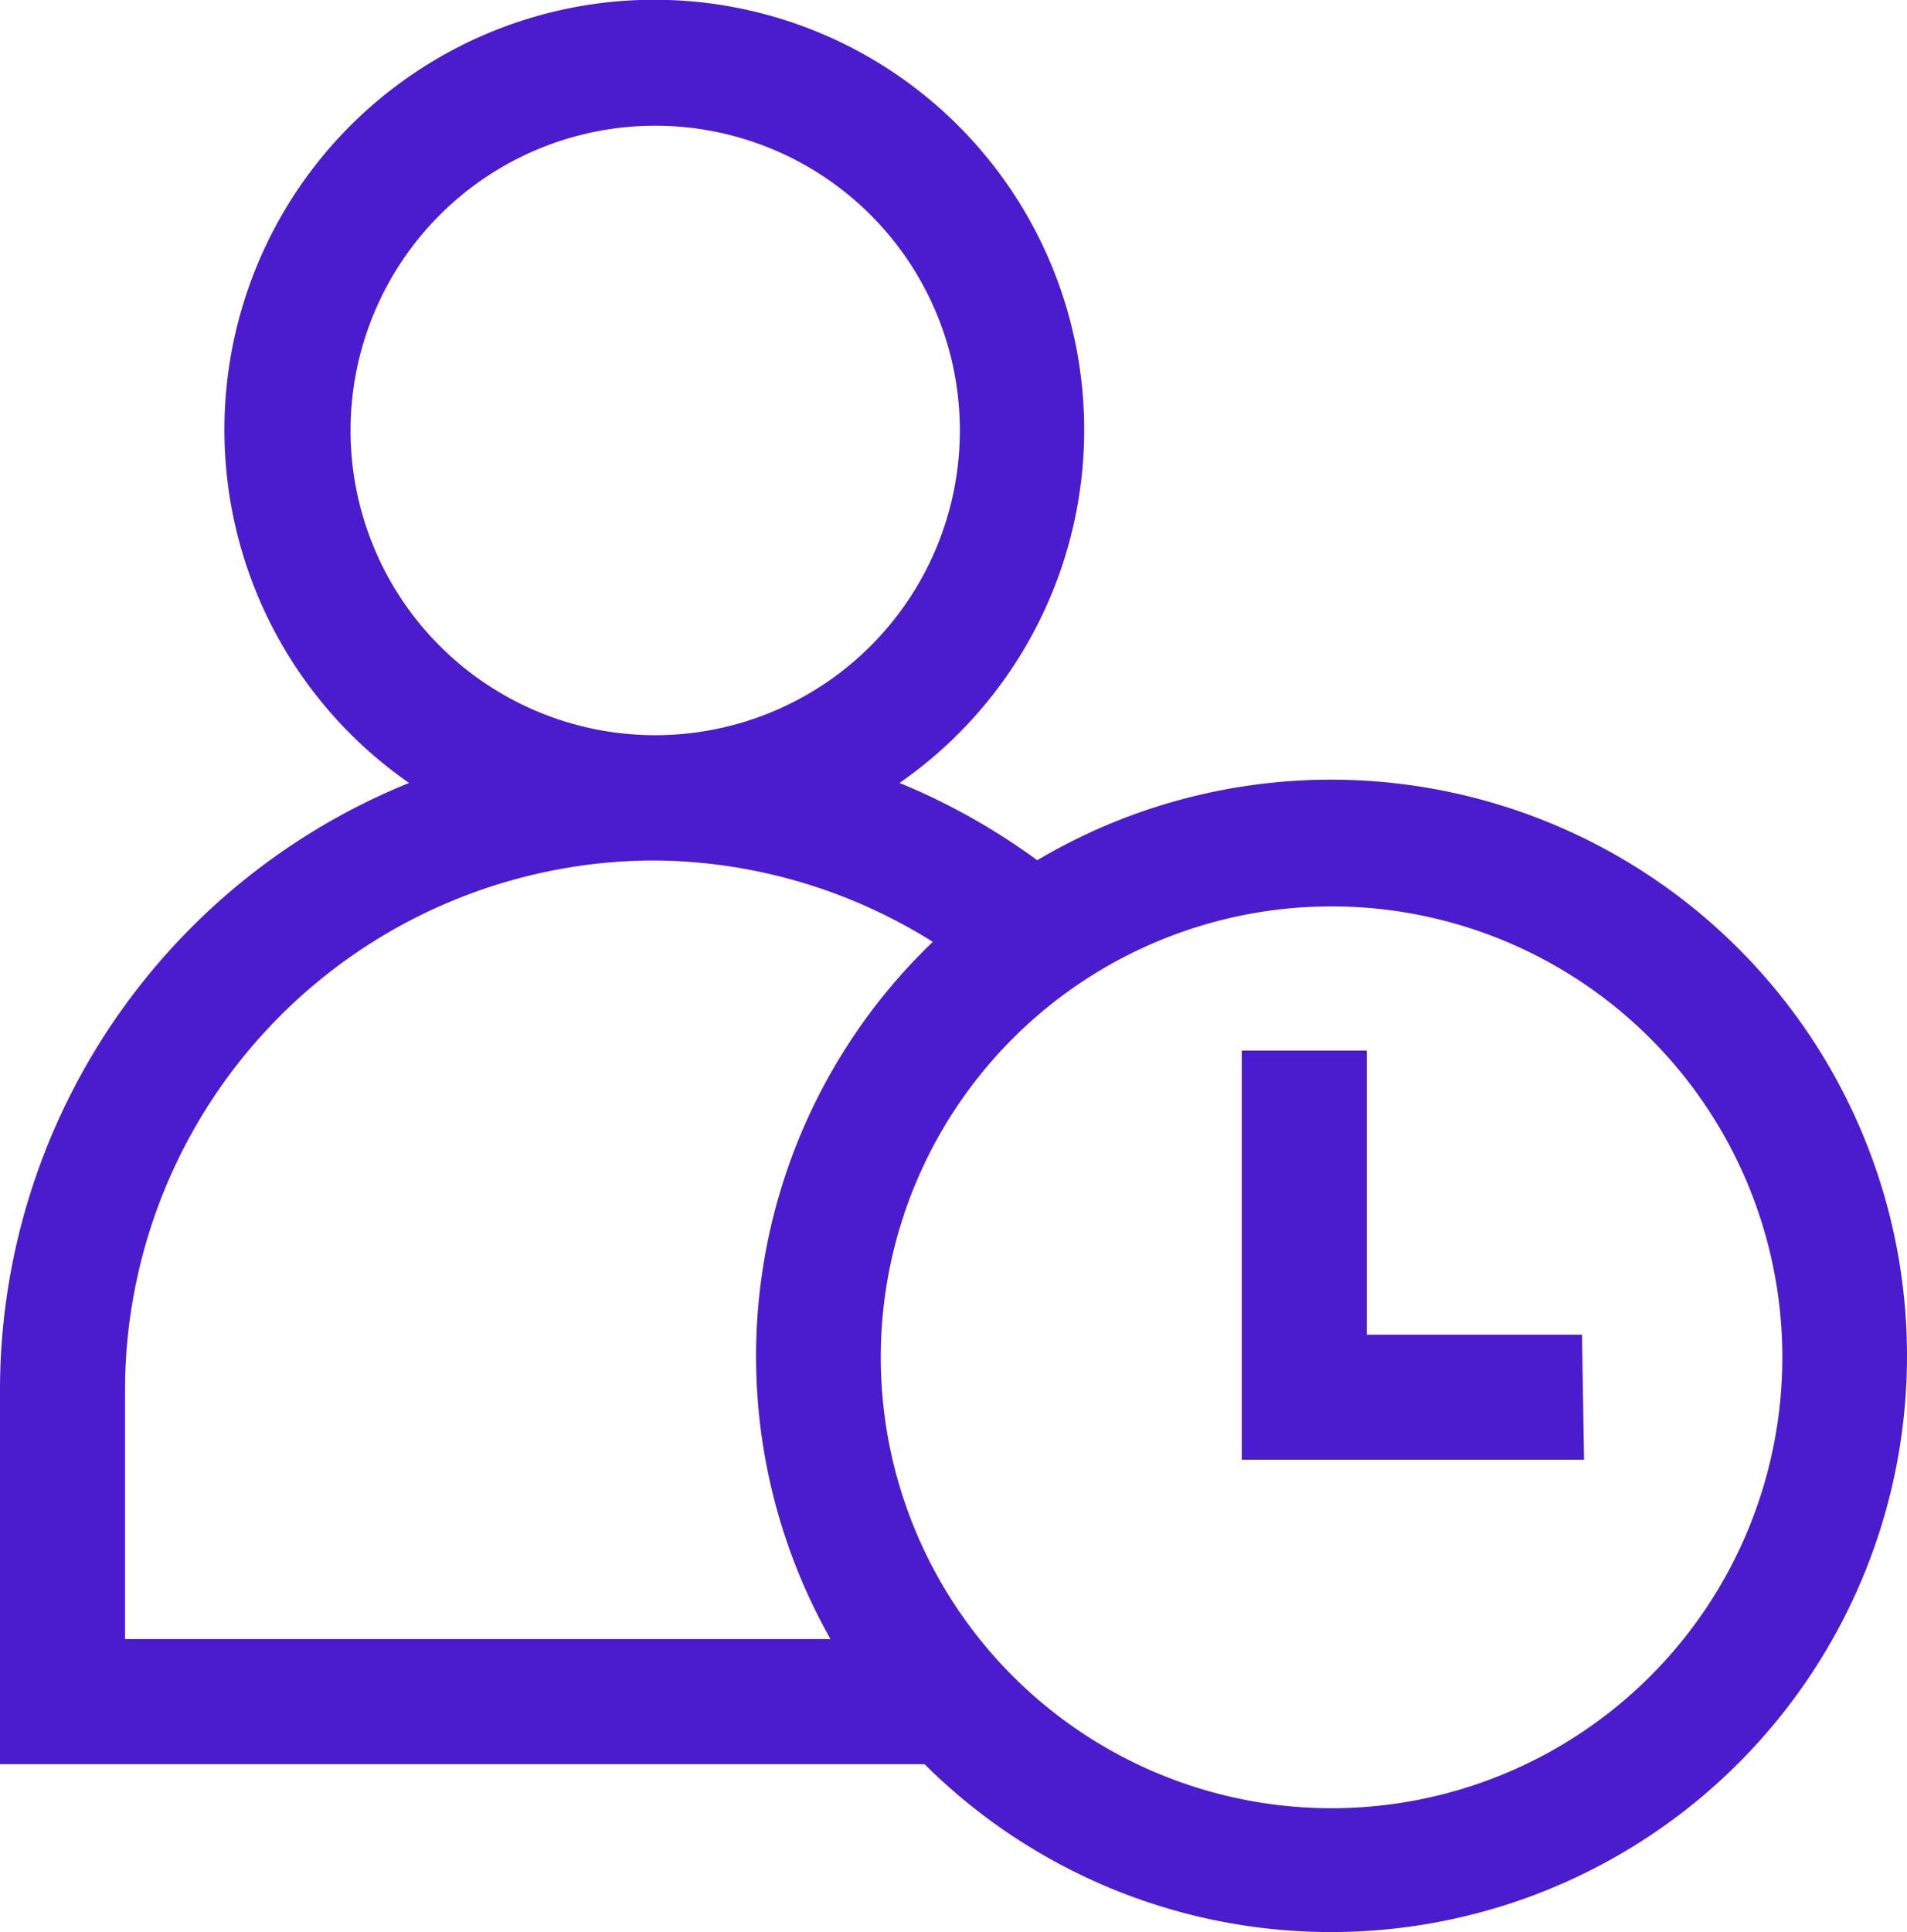
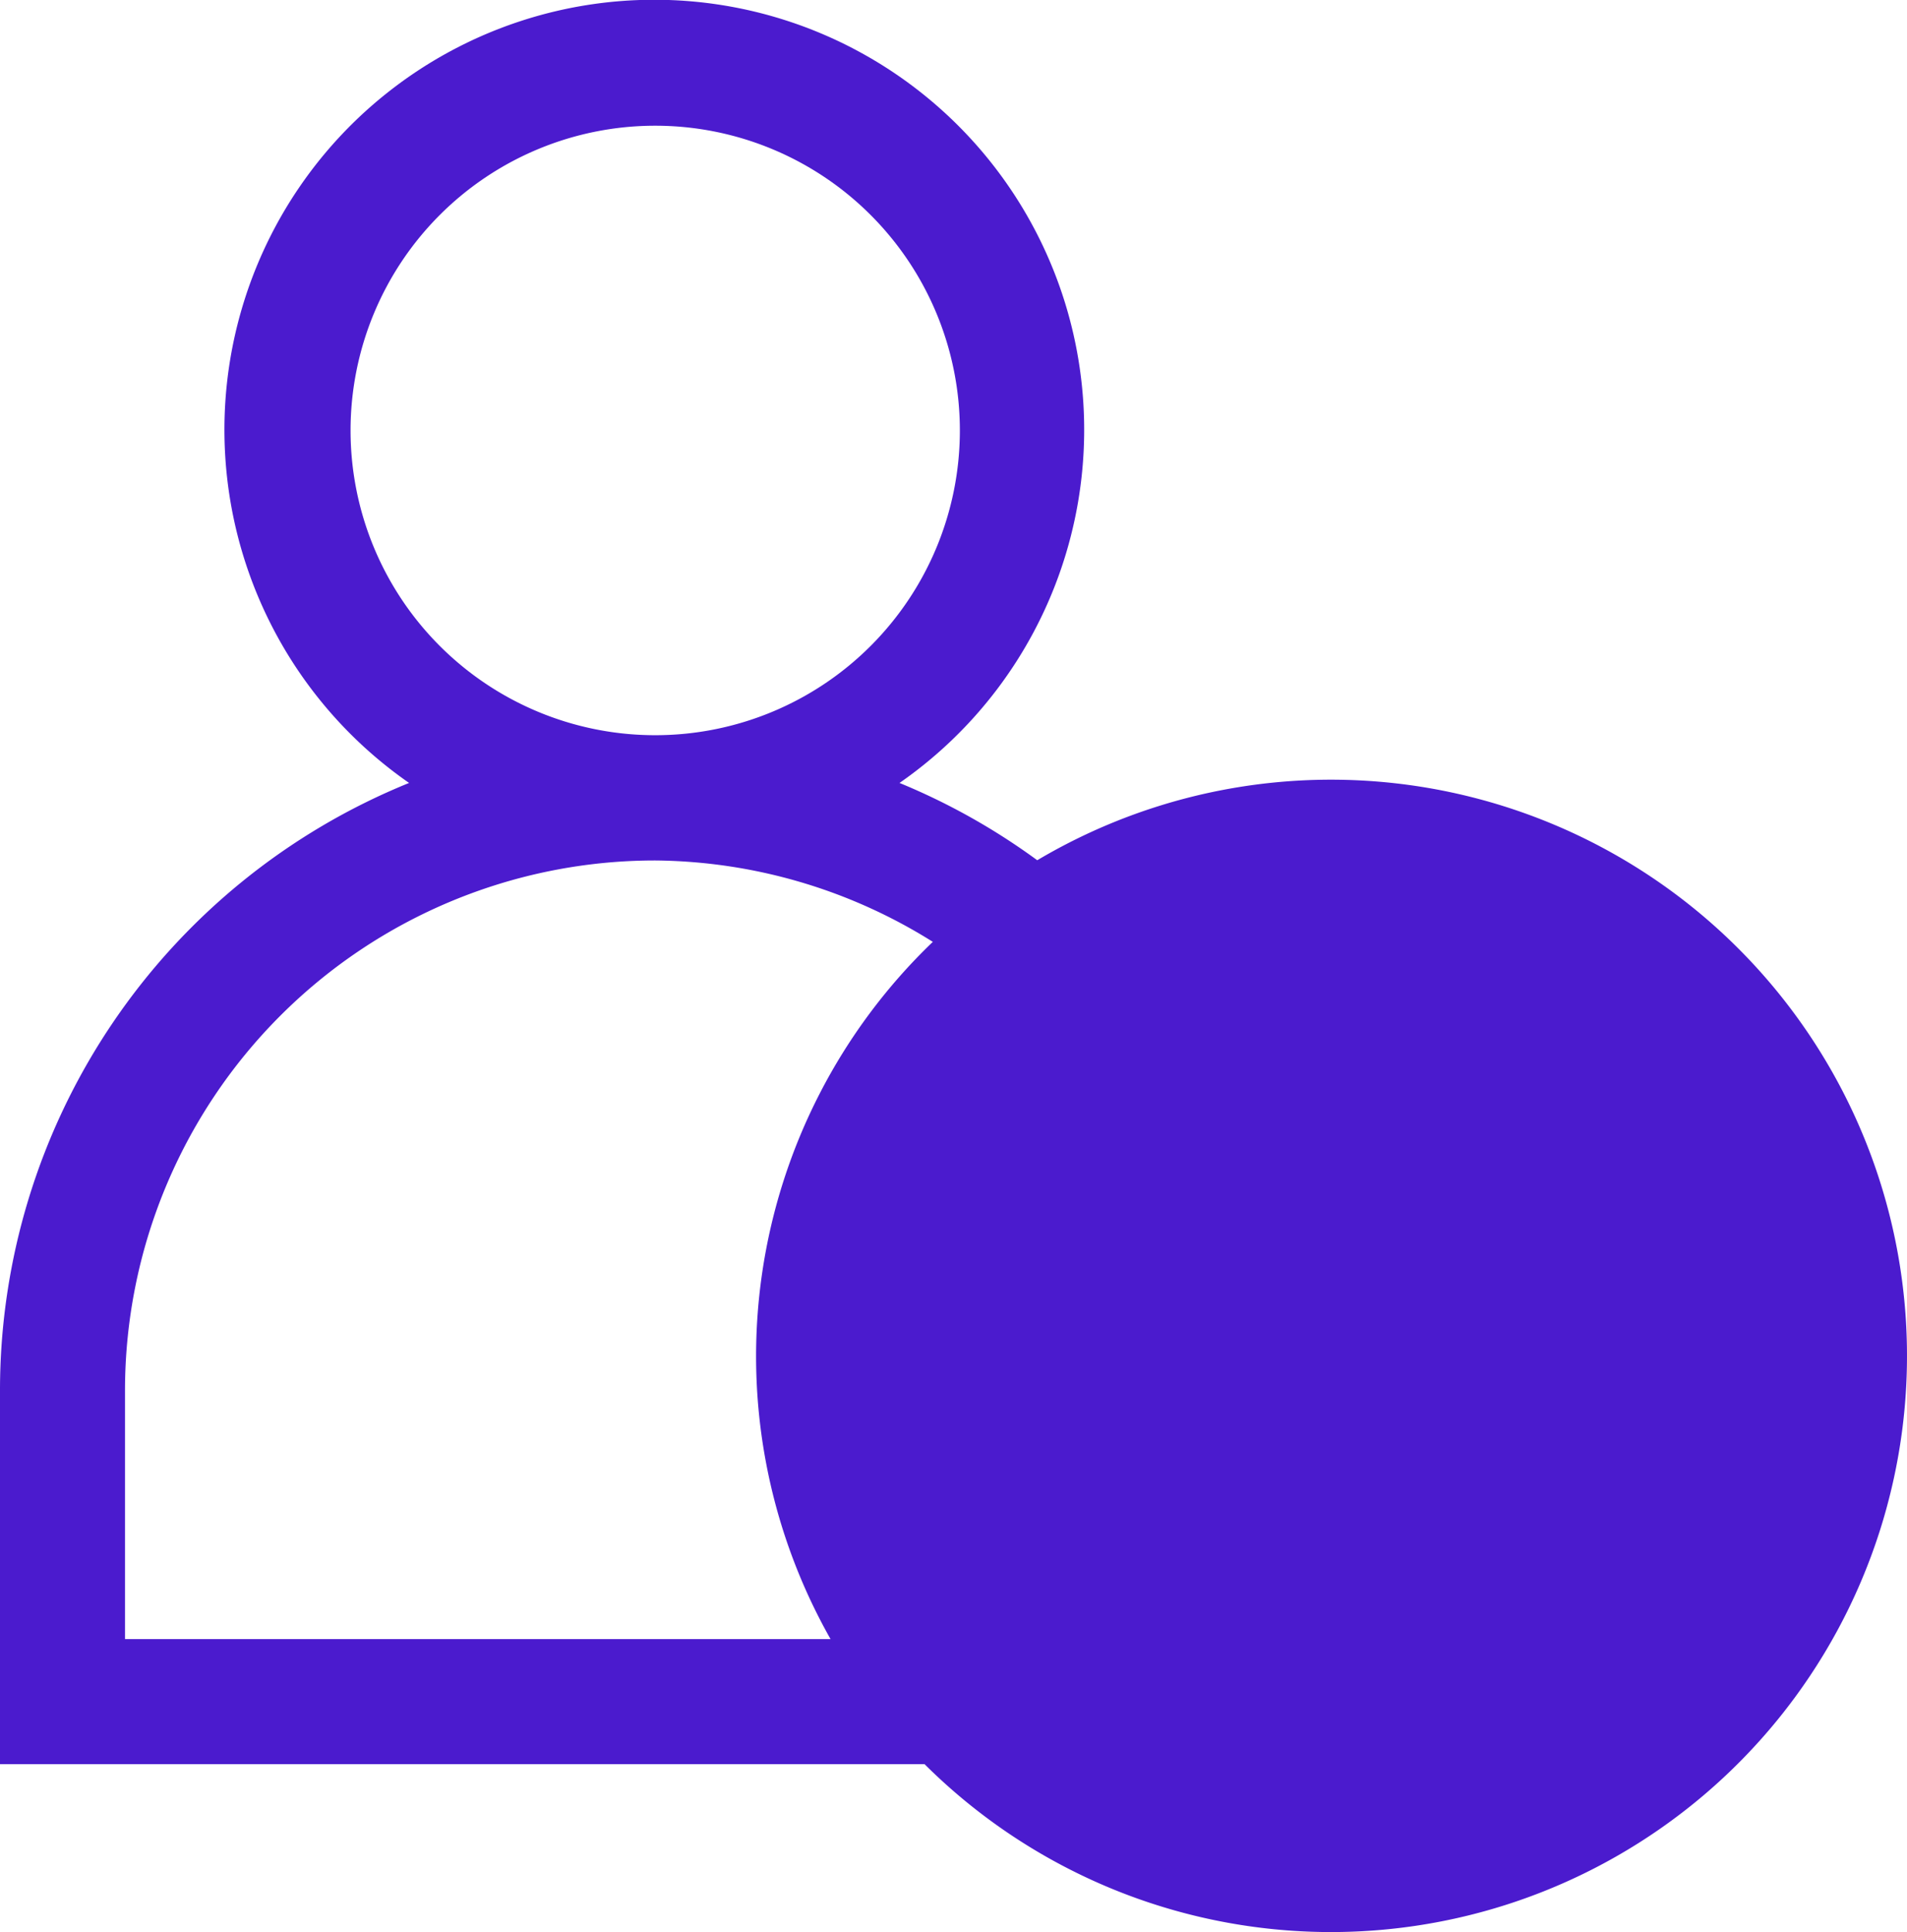
<svg xmlns="http://www.w3.org/2000/svg" width="16.782" height="17" viewBox="0 0 16.782 17">
  <defs>
    <style>.a{fill:#4b1bce;}</style>
  </defs>
  <g transform="translate(-4.3 -3.68)">
-     <path class="a" d="M4.3,15.915V19.2h8.136a5.069,5.069,0,1,0,.992-7.952,5.749,5.749,0,0,0-1.212-.68,3.783,3.783,0,1,0-4.316,0,5.767,5.767,0,0,0-3.6,5.345Zm15.685-.294a3.967,3.967,0,1,1-3.967-3.967,3.967,3.967,0,0,1,3.967,3.967ZM7.385,7.467a2.681,2.681,0,1,1,2.681,2.681A2.681,2.681,0,0,1,7.385,7.467Zm2.681,3.783a4.665,4.665,0,0,1,2.443.716,5.051,5.051,0,0,0-.9,6.134H5.4V15.915a4.665,4.665,0,0,1,4.665-4.665Z" transform="translate(0)" />
-     <path class="a" d="M66.794,56.5H64.9V54H63.8v3.6h3.012Z" transform="translate(-48.572 -41.078)" />
+     <path class="a" d="M4.3,15.915V19.2h8.136a5.069,5.069,0,1,0,.992-7.952,5.749,5.749,0,0,0-1.212-.68,3.783,3.783,0,1,0-4.316,0,5.767,5.767,0,0,0-3.6,5.345Zm15.685-.294ZM7.385,7.467a2.681,2.681,0,1,1,2.681,2.681A2.681,2.681,0,0,1,7.385,7.467Zm2.681,3.783a4.665,4.665,0,0,1,2.443.716,5.051,5.051,0,0,0-.9,6.134H5.4V15.915a4.665,4.665,0,0,1,4.665-4.665Z" transform="translate(0)" />
  </g>
</svg>